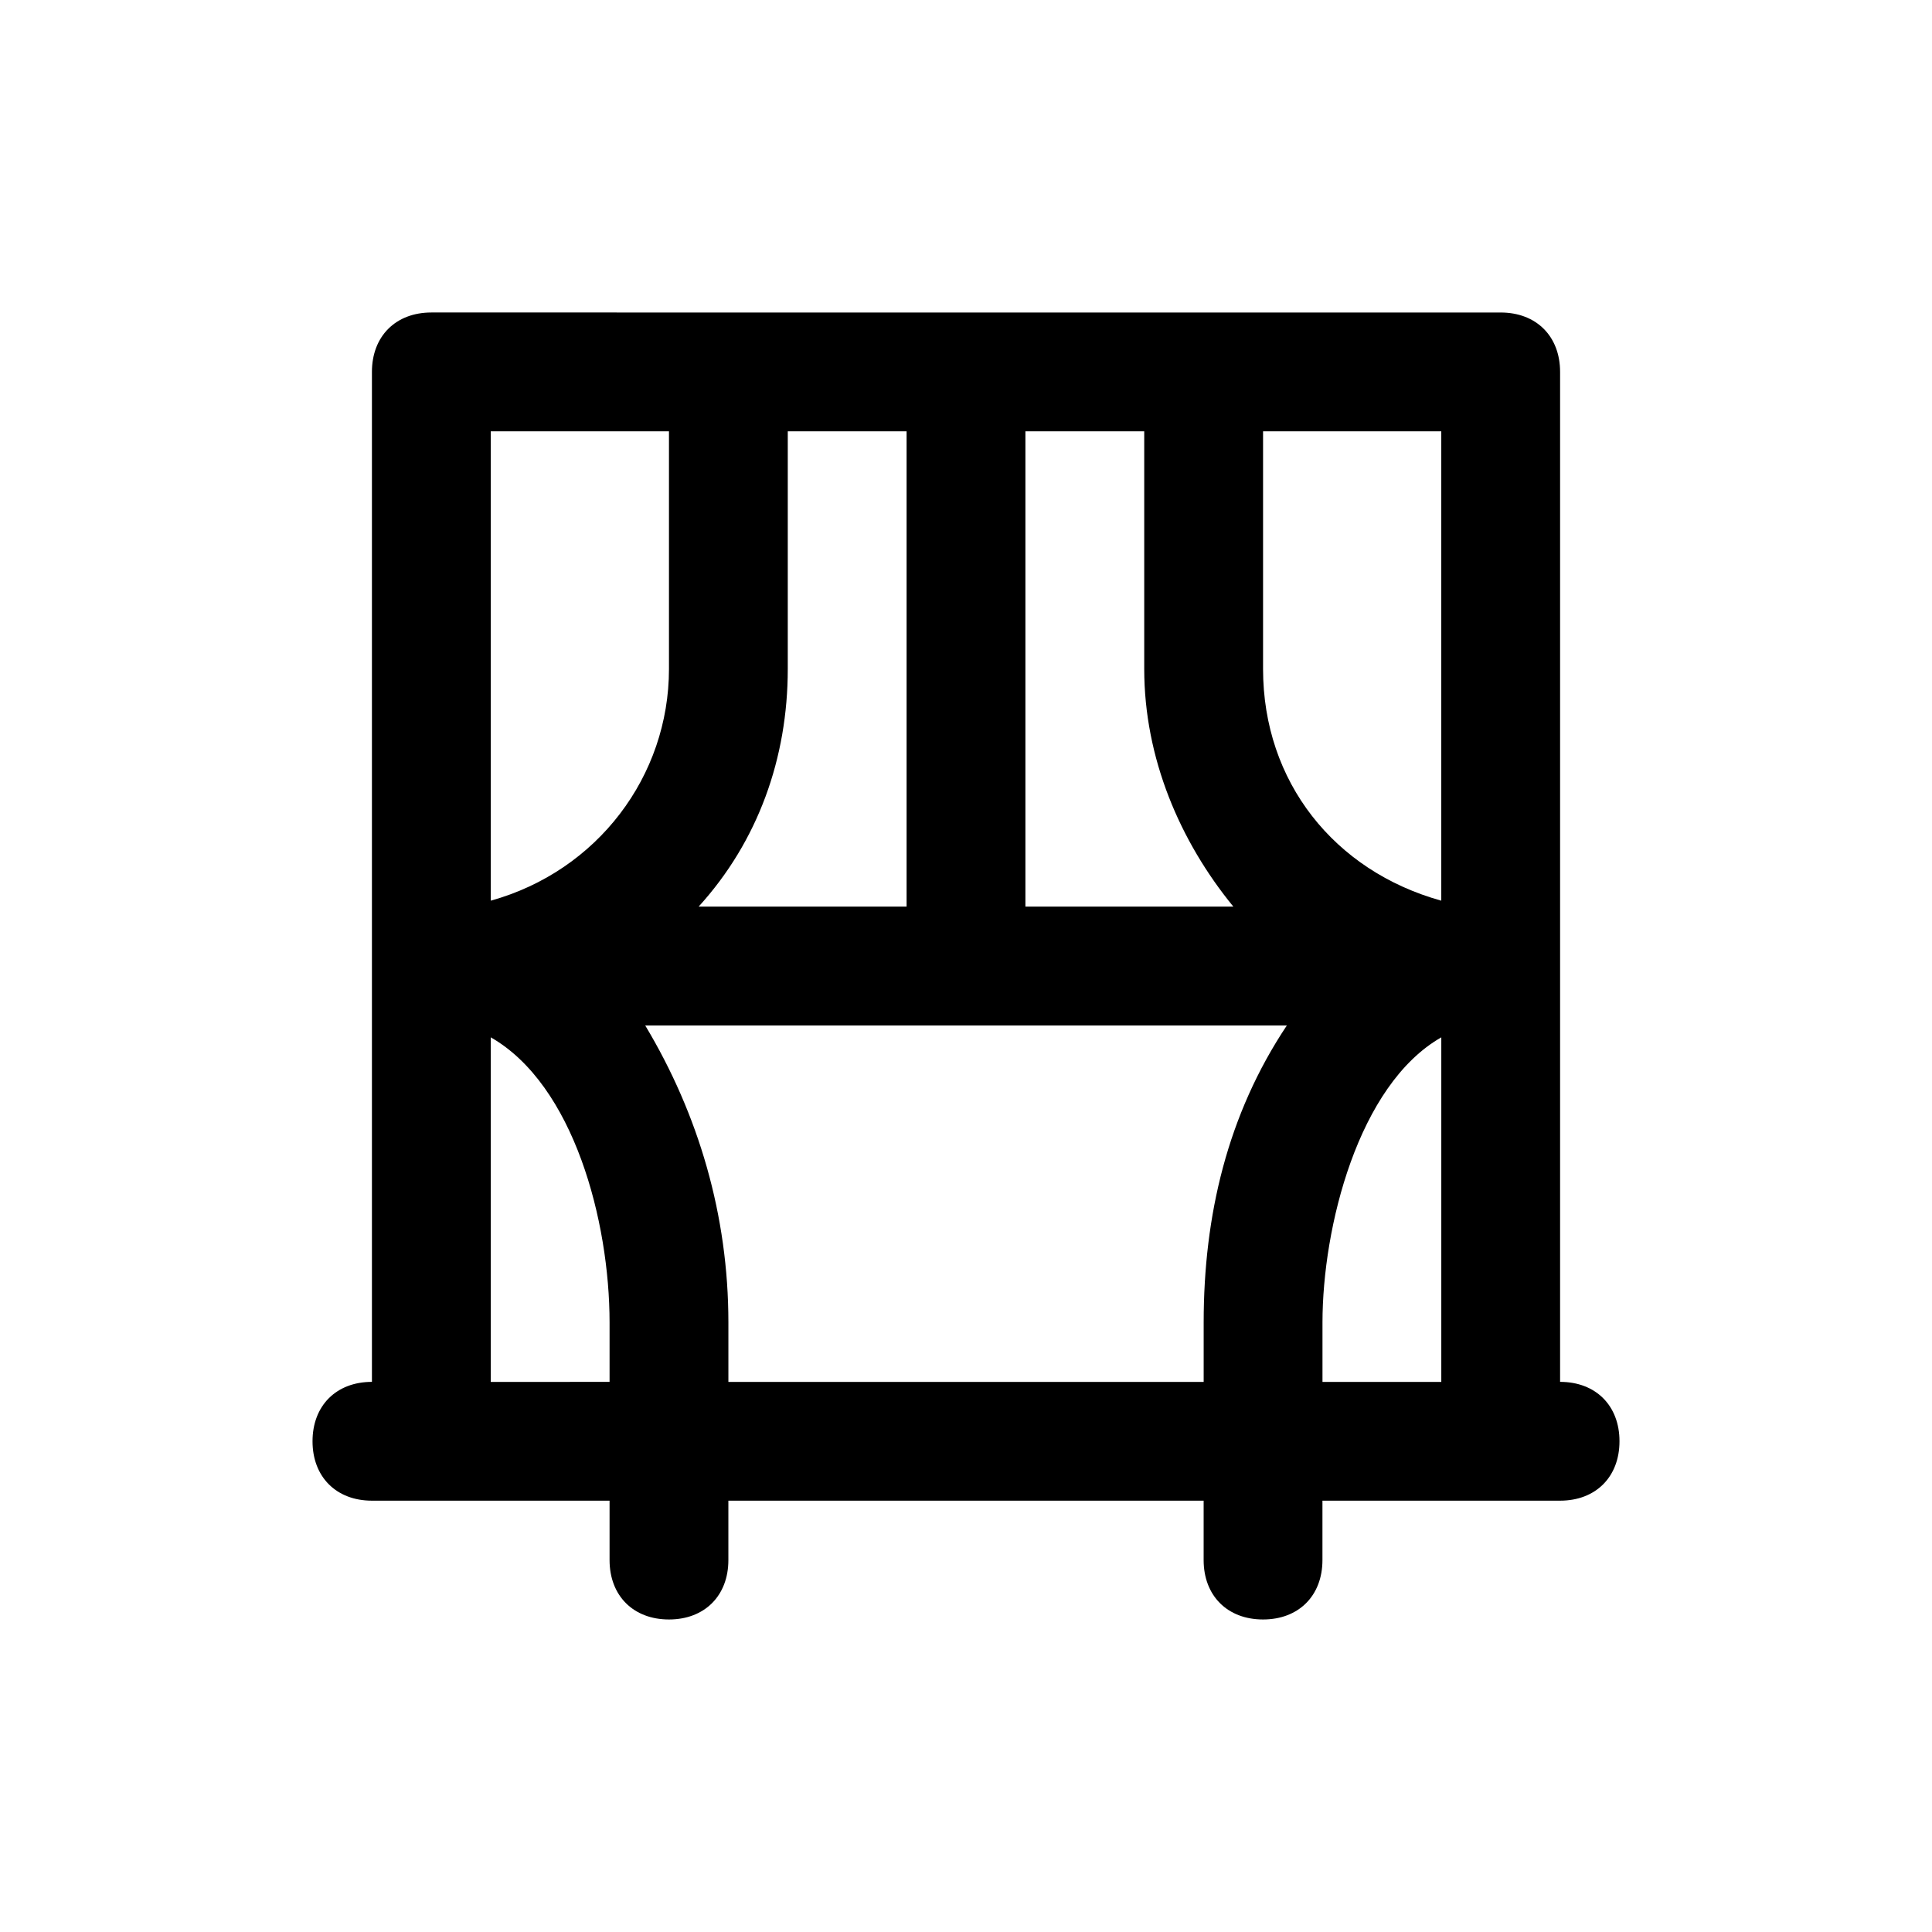
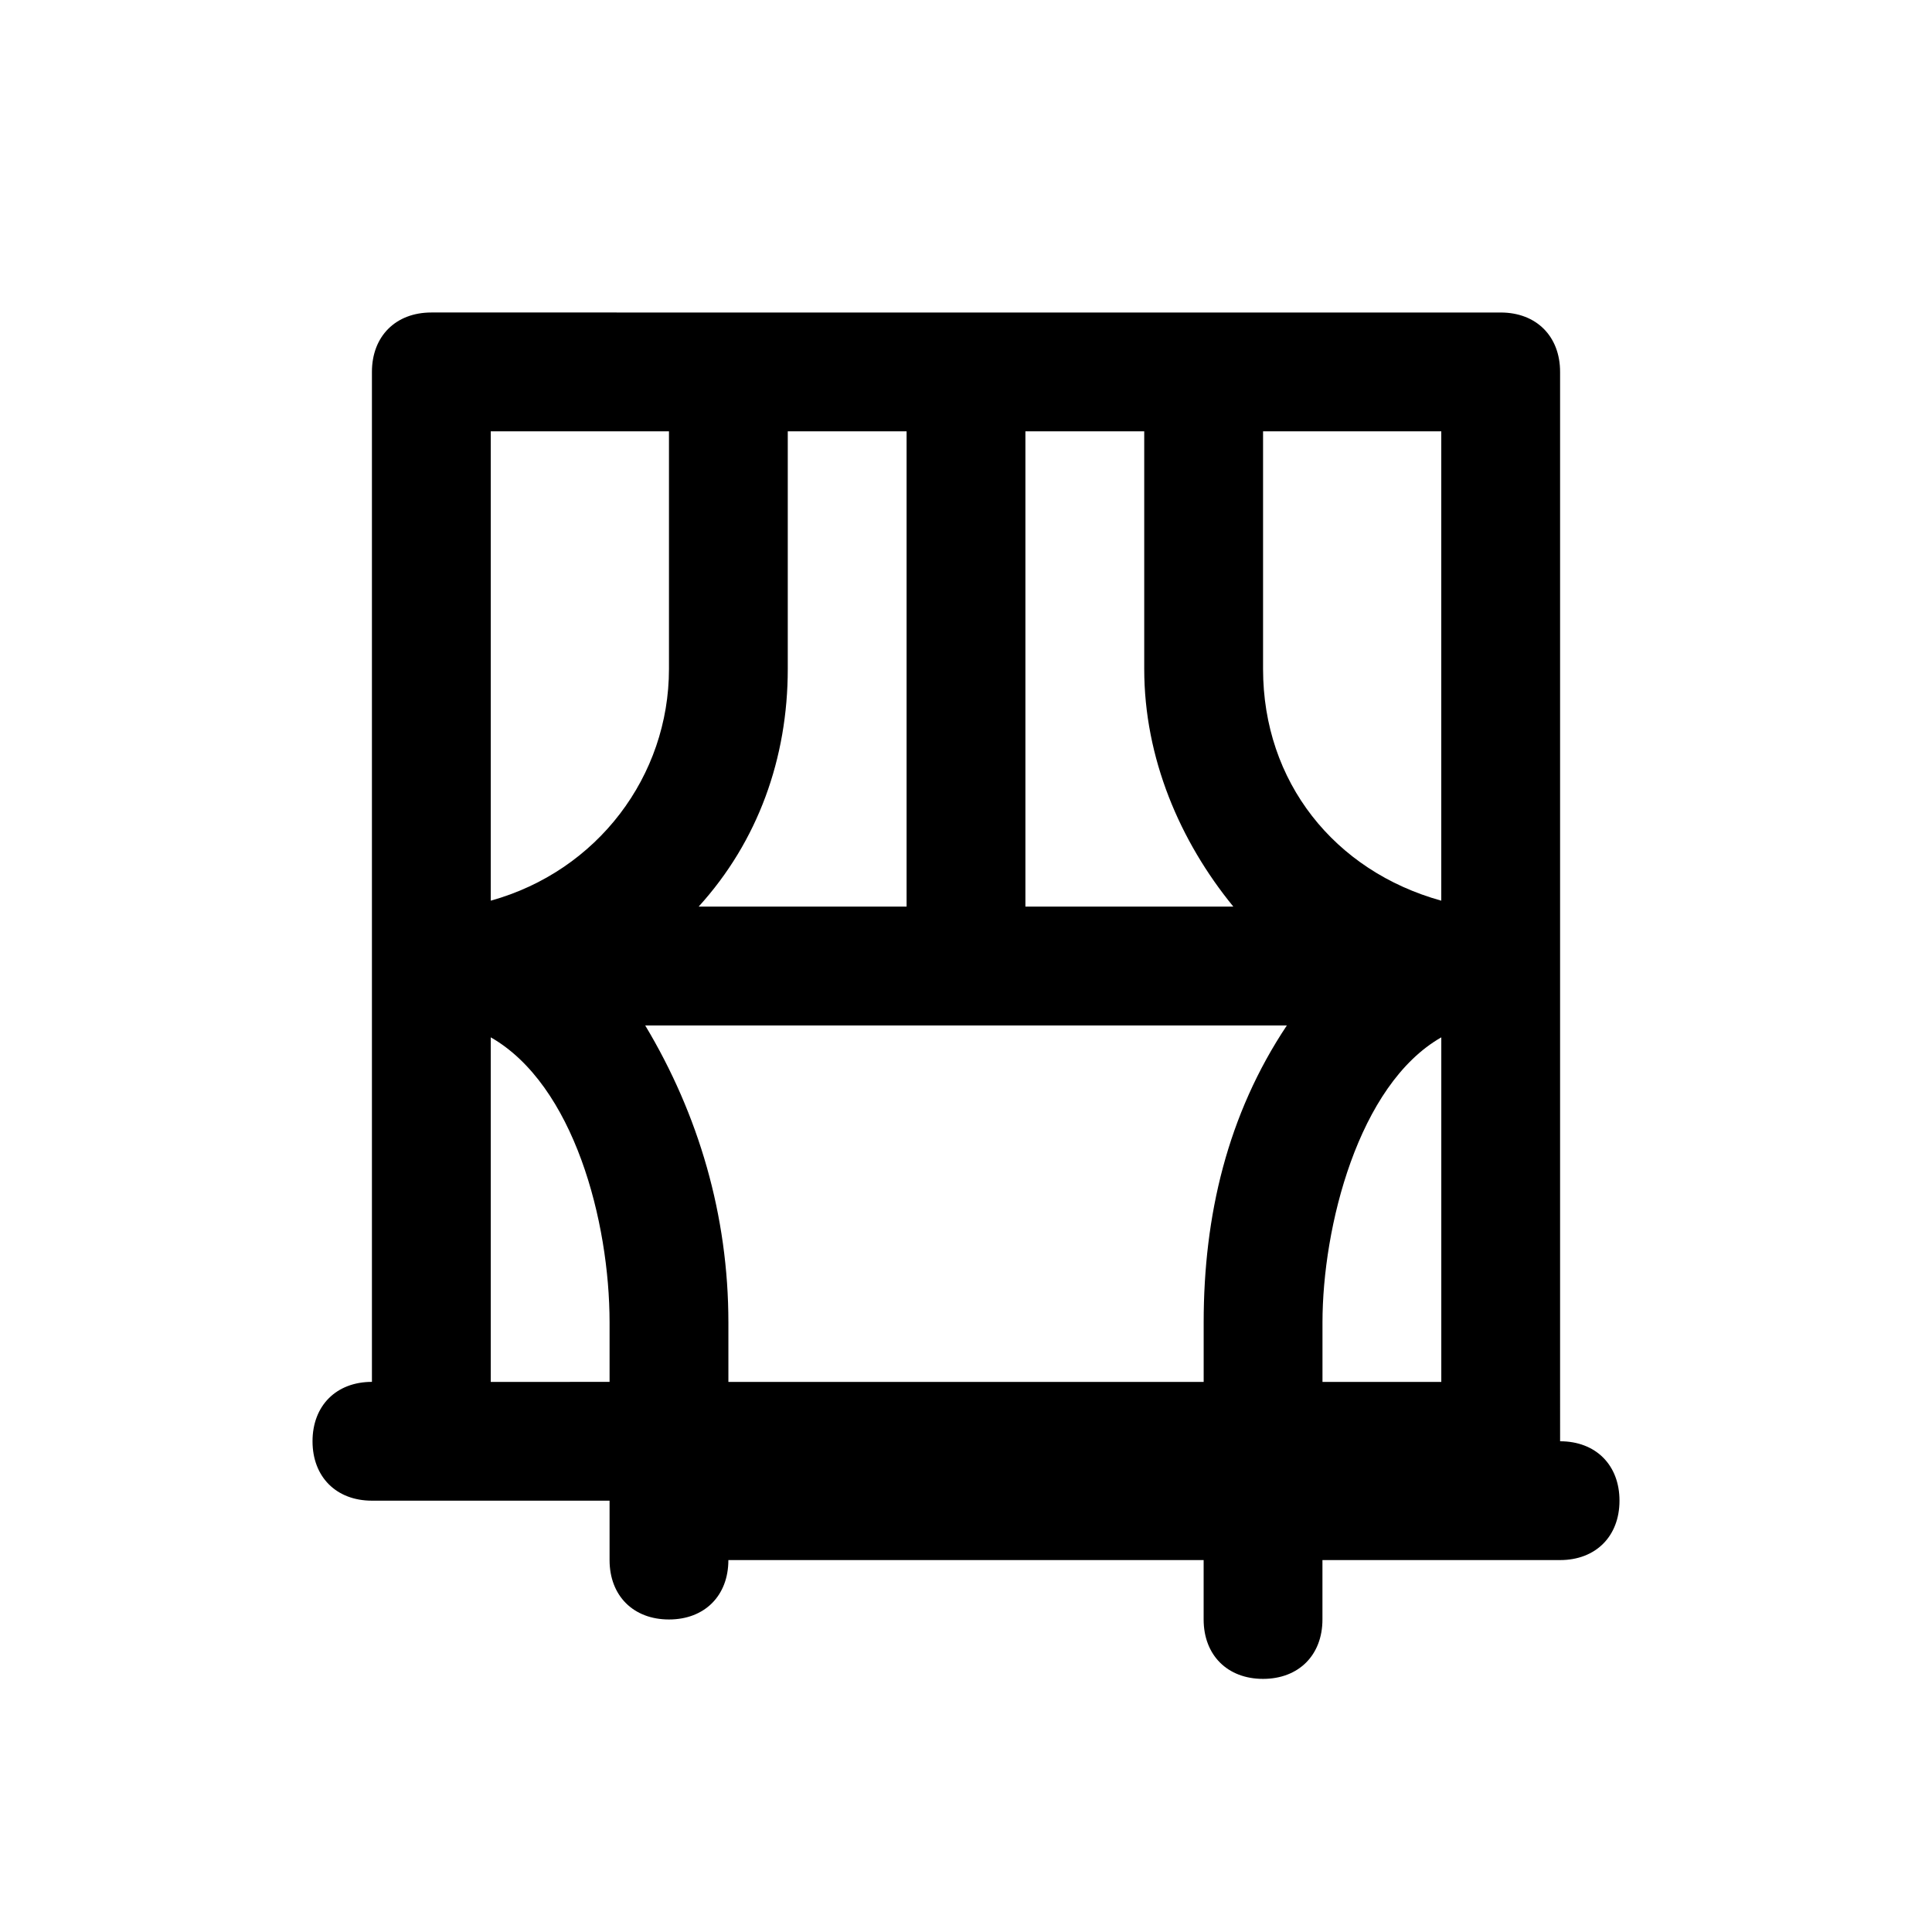
<svg xmlns="http://www.w3.org/2000/svg" fill="#000000" width="800px" height="800px" version="1.1" viewBox="144 144 512 512">
-   <path d="m557.44 510.21v-267.65c0-9.445-6.297-15.742-15.742-15.742l-283.39-0.004c-9.445 0-15.742 6.301-15.742 15.746v267.65c-9.445 0-15.742 6.297-15.742 15.742 0 9.445 6.297 15.742 15.742 15.742h62.977v15.742c0 9.445 6.297 15.742 15.742 15.742 9.445 0 15.742-6.297 15.742-15.742v-15.742h125.95v15.742c0 9.445 6.297 15.742 15.742 15.742 9.445 0 15.742-6.297 15.742-15.742v-15.742h62.977c9.445 0 15.742-6.297 15.742-15.742 0.008-9.445-6.289-15.742-15.738-15.742zm-228.29-125.95c15.742-17.32 23.617-39.359 23.617-62.977v-62.977h31.488v125.95zm86.594-125.95h31.488v62.977c0 23.617 9.445 45.656 23.617 62.977h-55.105zm110.21 124.38c-28.34-7.871-47.23-31.488-47.23-61.402v-62.977h47.23zm-204.67-124.38v62.977c0 28.34-18.895 53.531-47.23 61.402v-124.38zm-47.23 251.91v-91.316c22.043 12.594 31.488 48.805 31.488 75.57v15.742zm62.977 0v-15.742c0-28.34-7.871-55.105-22.043-78.719h170.04c-15.742 23.617-22.043 50.383-22.043 78.719v15.742zm157.44 0v-15.742c0-25.191 9.445-62.977 31.488-75.57v91.312z" />
+   <path d="m557.44 510.21v-267.65c0-9.445-6.297-15.742-15.742-15.742l-283.39-0.004c-9.445 0-15.742 6.301-15.742 15.746v267.65c-9.445 0-15.742 6.297-15.742 15.742 0 9.445 6.297 15.742 15.742 15.742h62.977v15.742c0 9.445 6.297 15.742 15.742 15.742 9.445 0 15.742-6.297 15.742-15.742h125.95v15.742c0 9.445 6.297 15.742 15.742 15.742 9.445 0 15.742-6.297 15.742-15.742v-15.742h62.977c9.445 0 15.742-6.297 15.742-15.742 0.008-9.445-6.289-15.742-15.738-15.742zm-228.29-125.95c15.742-17.32 23.617-39.359 23.617-62.977v-62.977h31.488v125.95zm86.594-125.95h31.488v62.977c0 23.617 9.445 45.656 23.617 62.977h-55.105zm110.21 124.38c-28.34-7.871-47.23-31.488-47.23-61.402v-62.977h47.23zm-204.67-124.38v62.977c0 28.34-18.895 53.531-47.23 61.402v-124.38zm-47.23 251.91v-91.316c22.043 12.594 31.488 48.805 31.488 75.57v15.742zm62.977 0v-15.742c0-28.34-7.871-55.105-22.043-78.719h170.04c-15.742 23.617-22.043 50.383-22.043 78.719v15.742zm157.44 0v-15.742c0-25.191 9.445-62.977 31.488-75.57v91.312z" />
</svg>